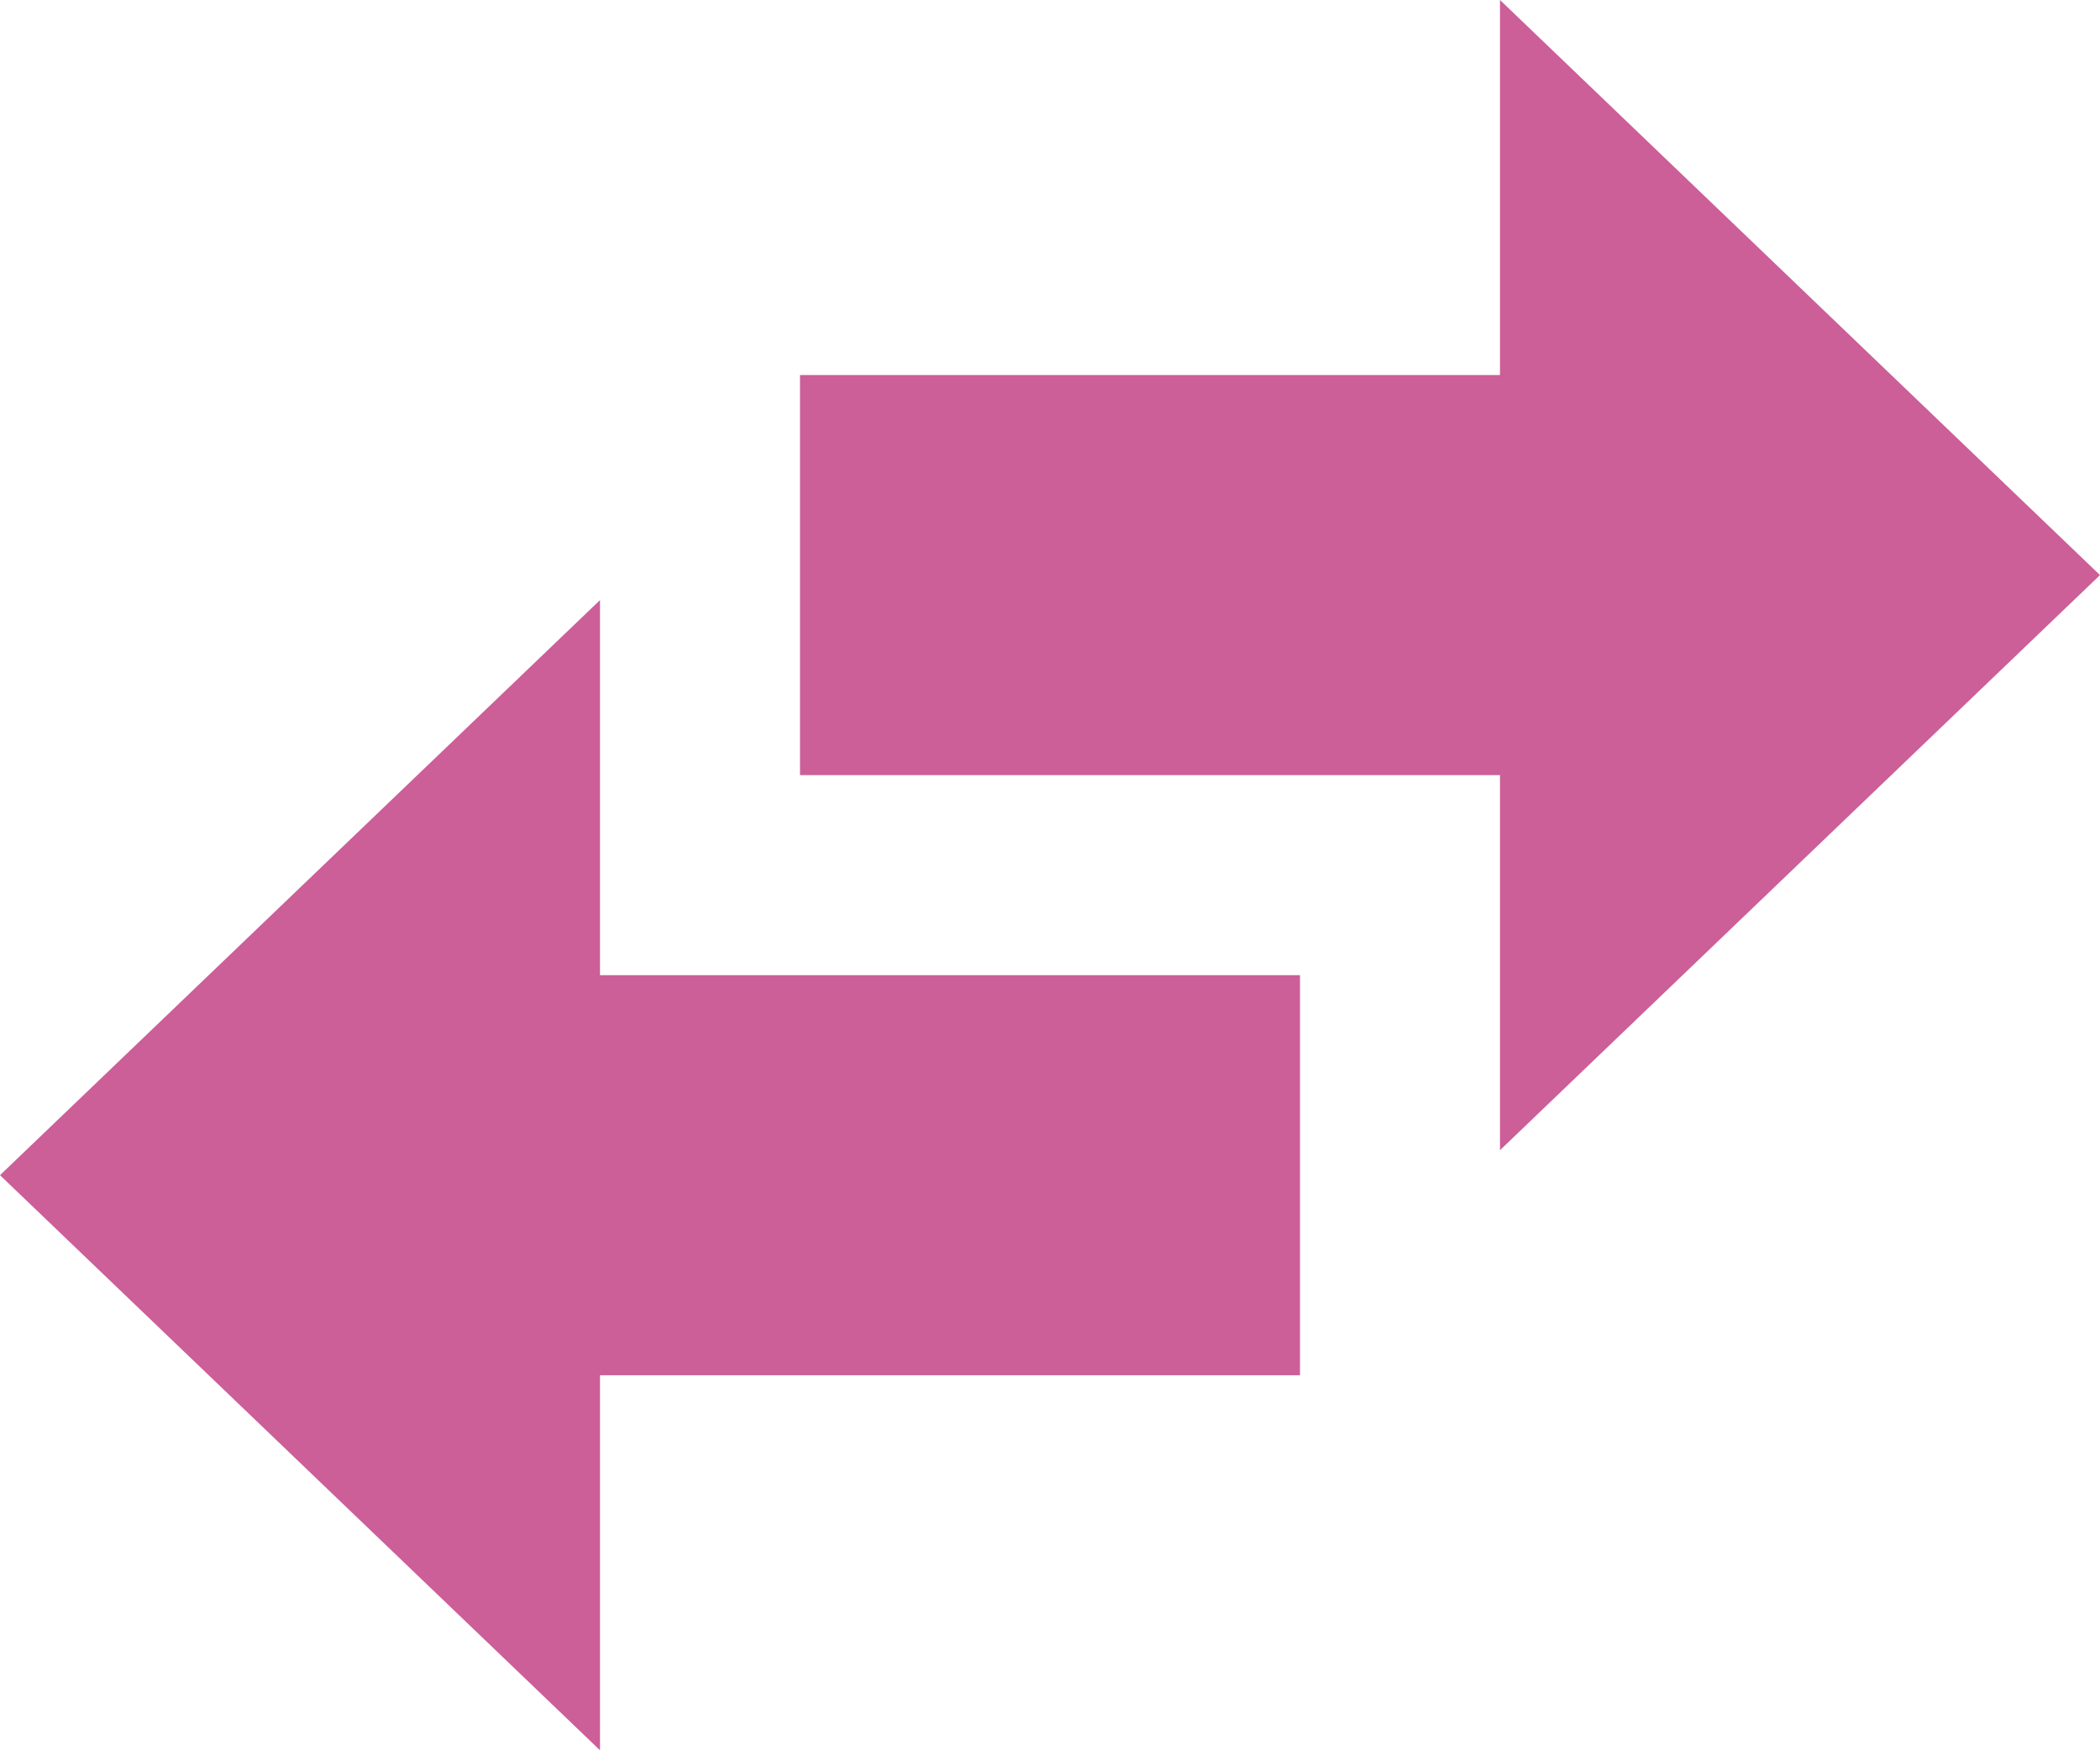
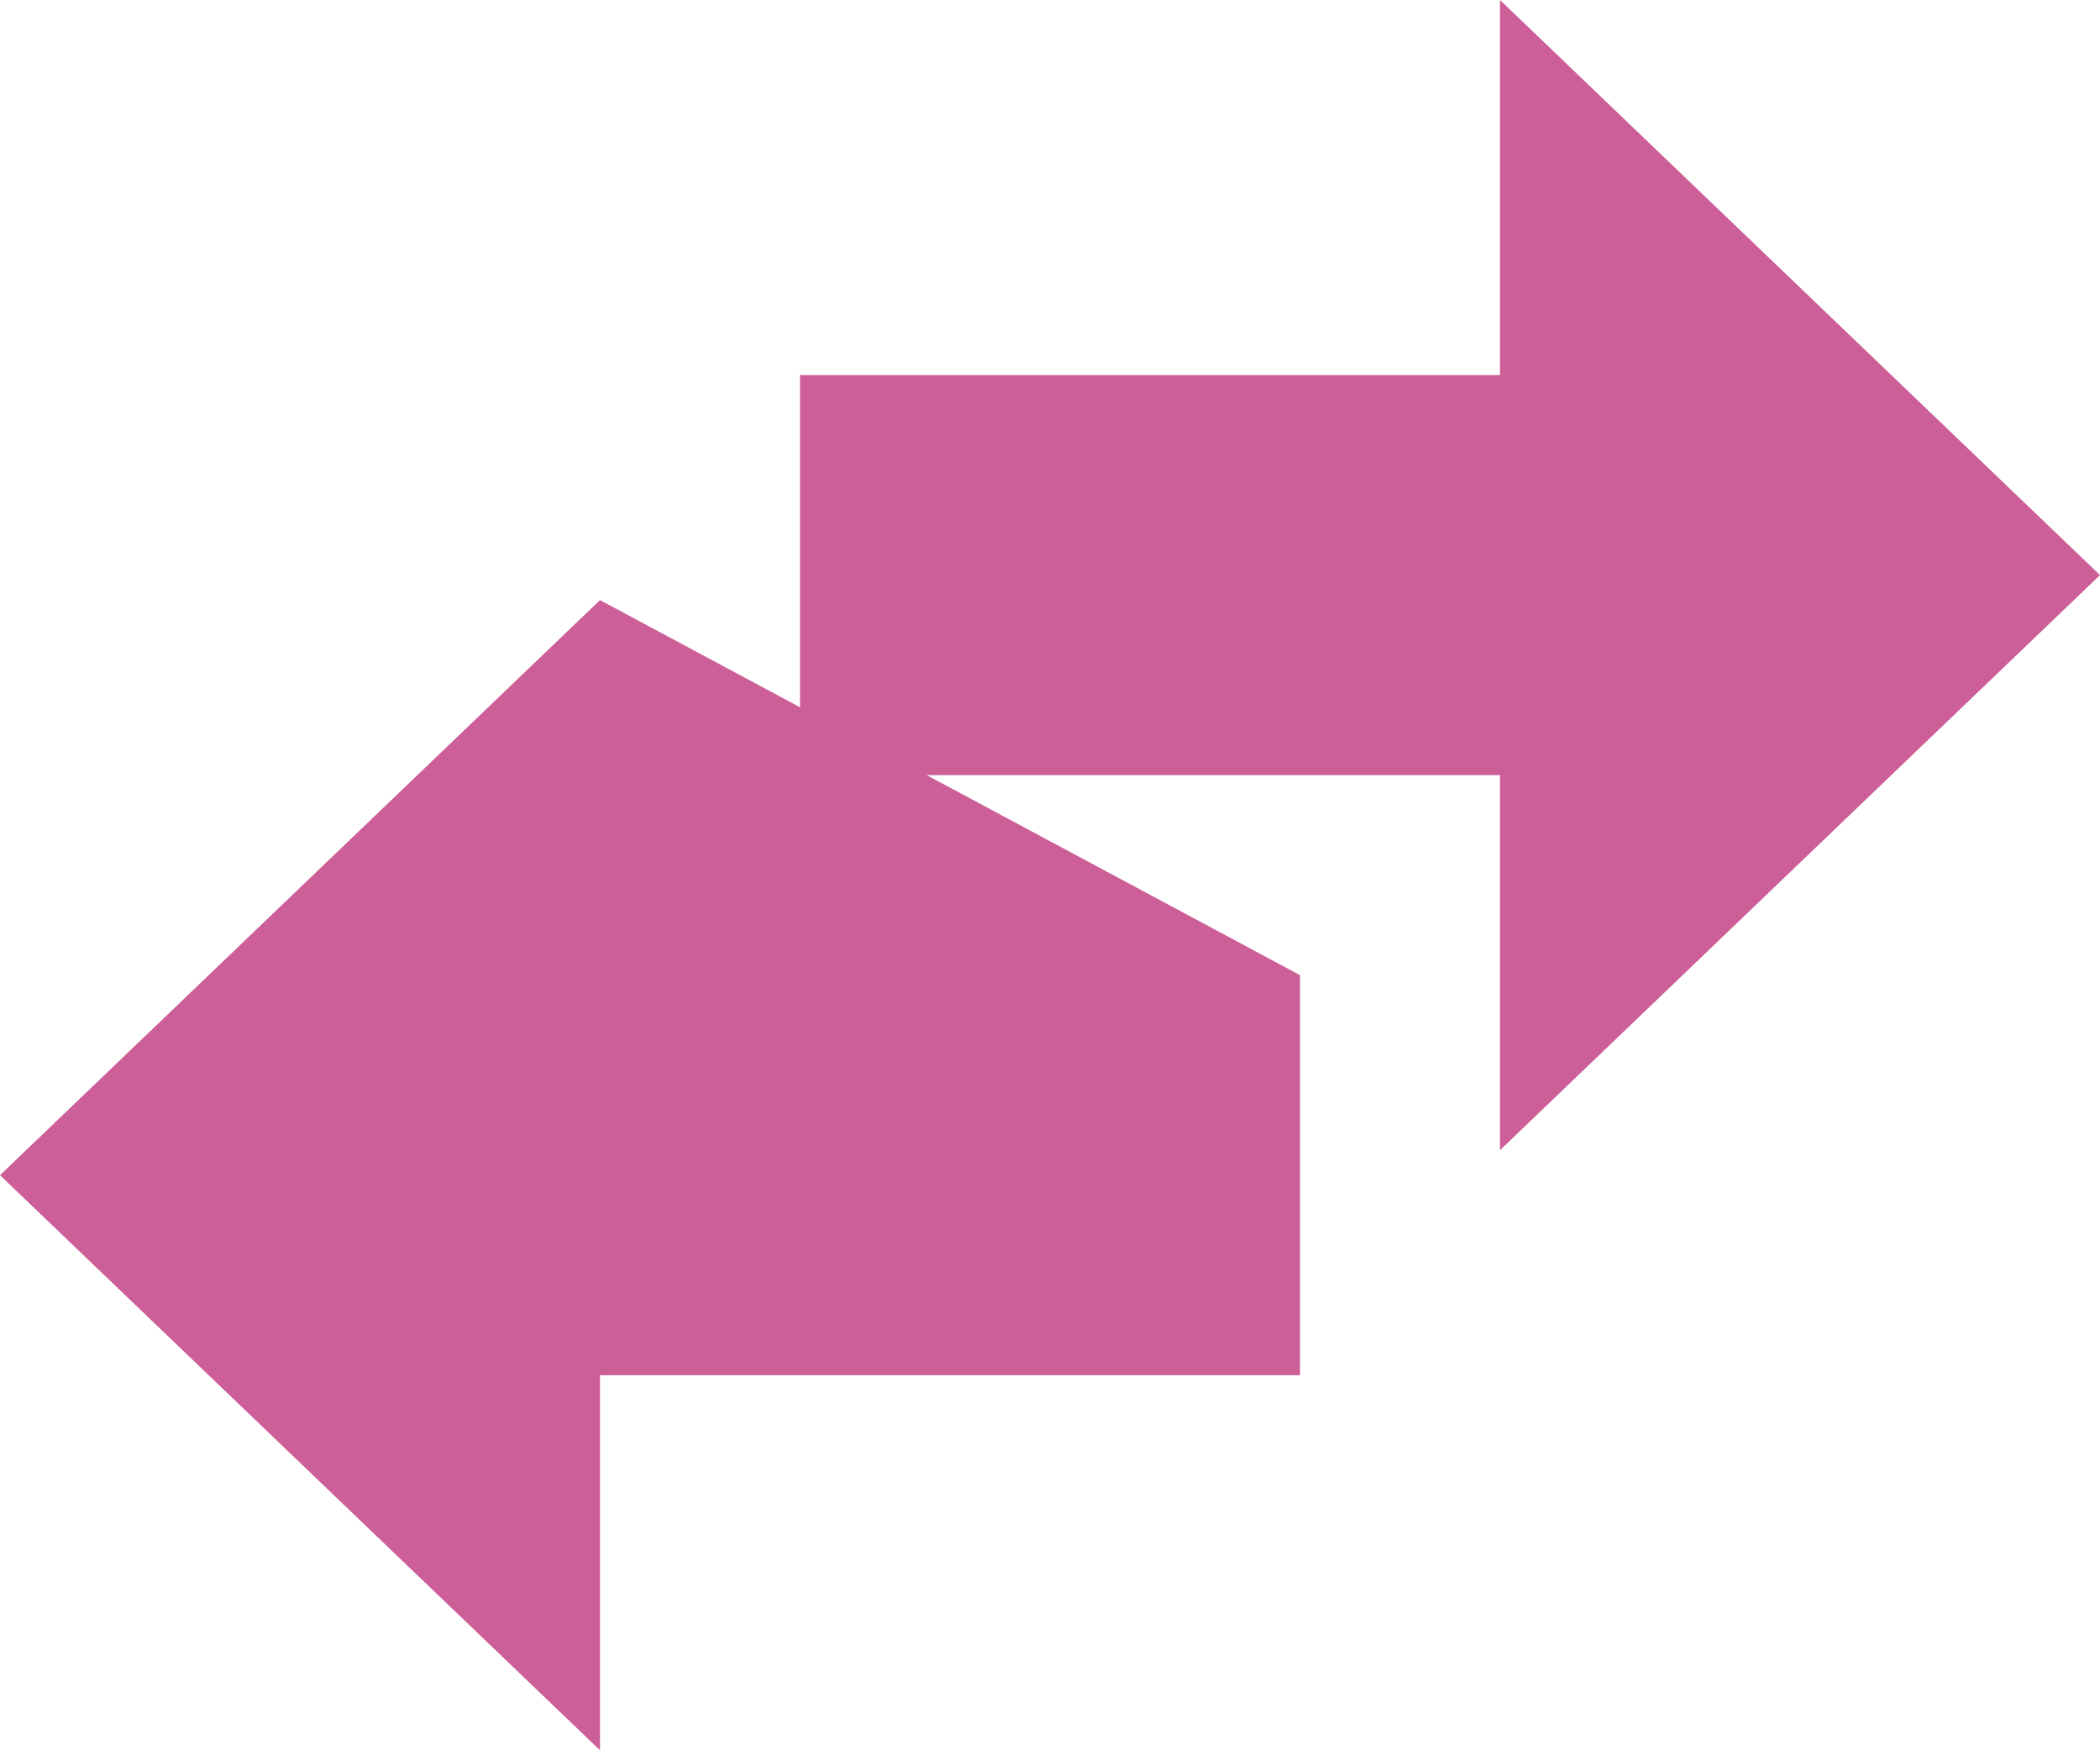
<svg xmlns="http://www.w3.org/2000/svg" width="84" height="70" viewBox="0 0 84 70">
  <g data-name="Group 341">
-     <path data-name="Path 871" d="M68 15v15H40v16h28v15l24-23zM32 39 8 62l24 23V70h28V54H32z" transform="translate(-8 -15)" style="fill:#cc5e98" />
+     <path data-name="Path 871" d="M68 15v15H40v16h28v15l24-23zM32 39 8 62l24 23V70h28V54z" transform="translate(-8 -15)" style="fill:#cc5e98" />
  </g>
</svg>